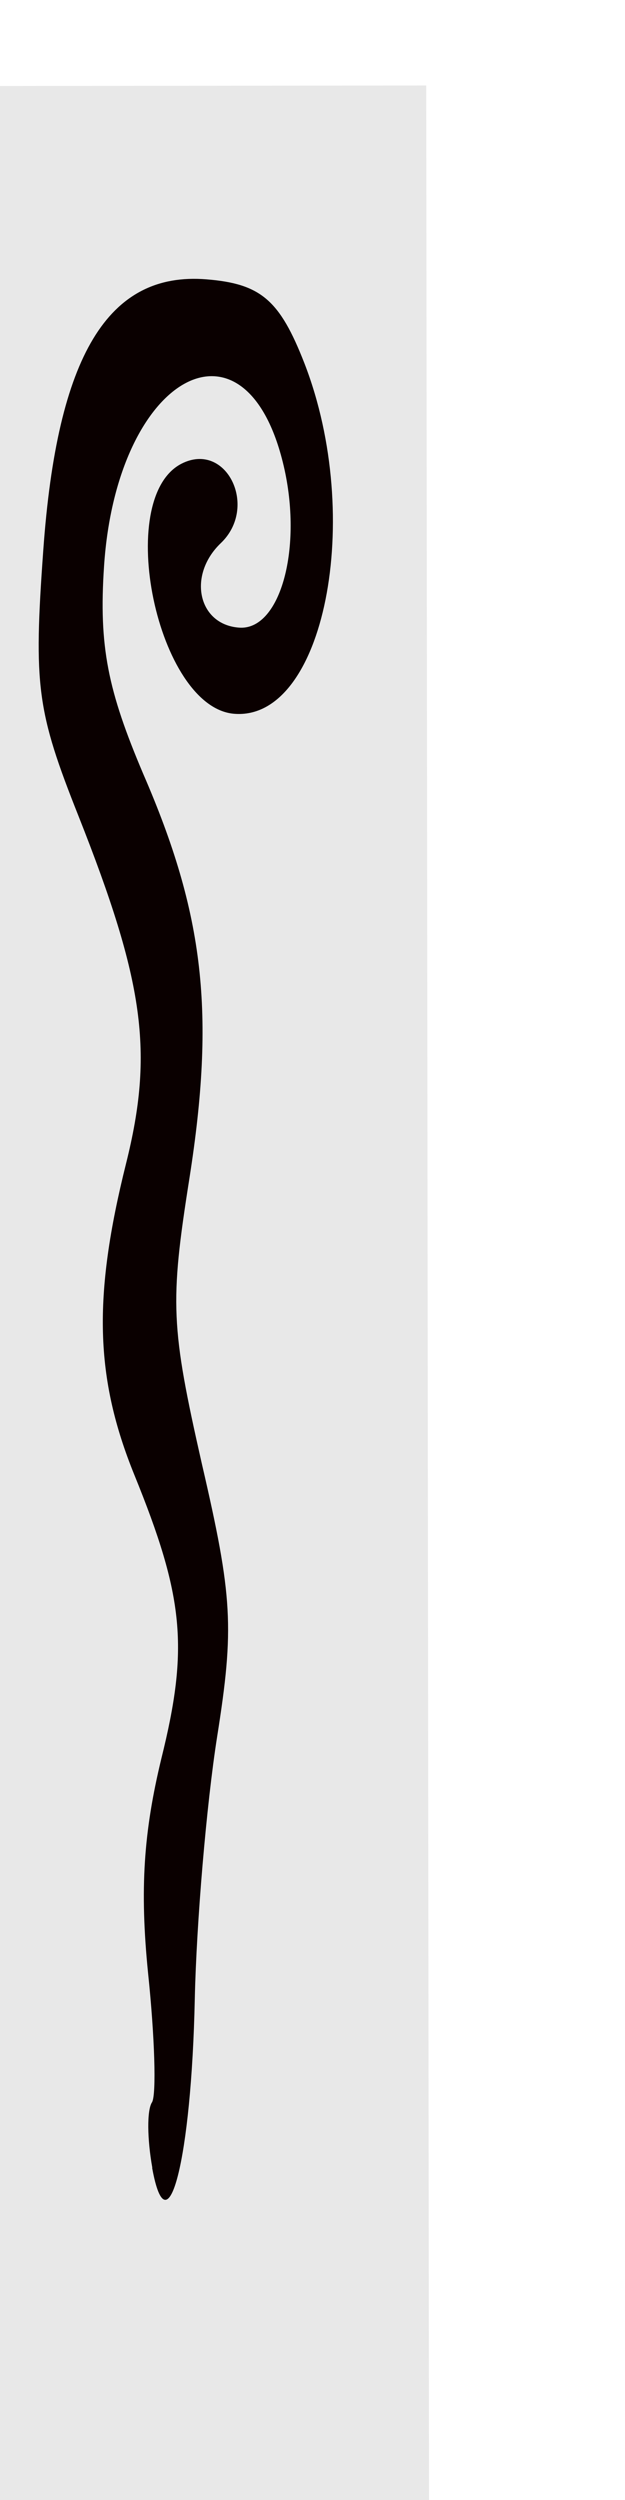
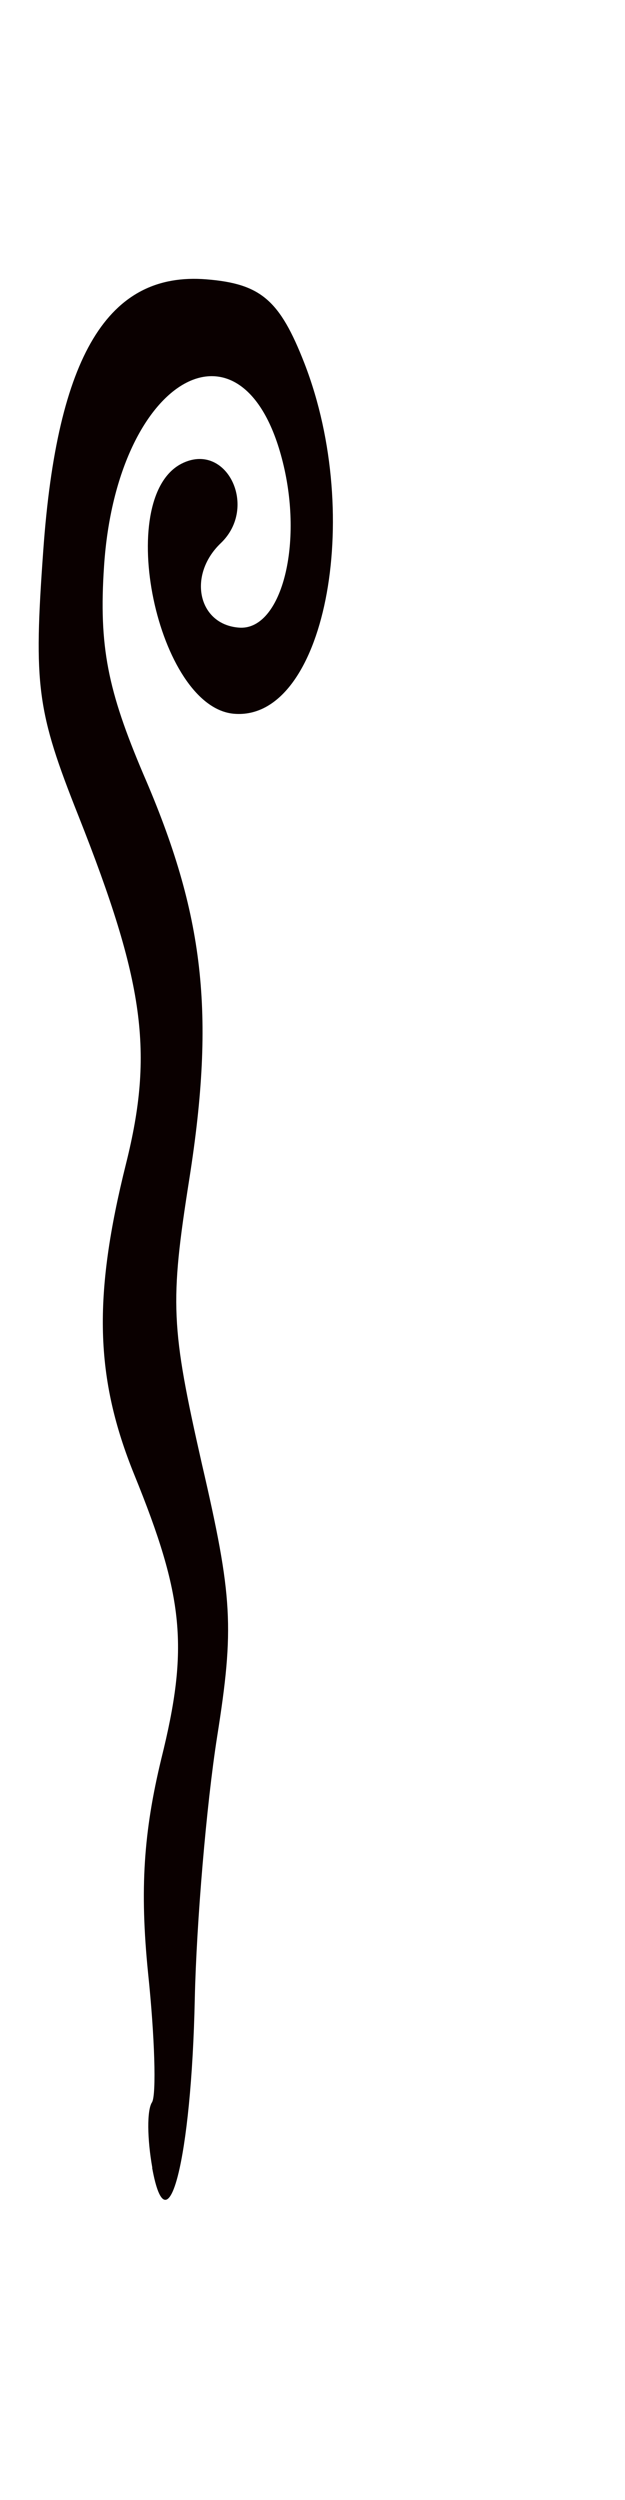
<svg xmlns="http://www.w3.org/2000/svg" version="1.1" viewBox="0 0 100 400">
  <g transform="translate(-373.5 169.31)">
    <g transform="matrix(3.225 0 0 2.458 -85.268 87.478)">
      <g transform="matrix(.072 1.309 -.76 .072 -677.85 -71.956)">
        <g transform="matrix(2.351 .073 .043 1.577 906.3 1382.6)">
          <g transform="matrix(2.386 -5.864 1.522 2.044 3778.6 -8642.5)">
            <g transform="matrix(.523 1.608 -.42 .62 -1072.4 2407.3)">
              <g transform="translate(-3.368 -7.767)">
-                 <rect transform="matrix(.039 -.999 .999 .033 0 0)" x="959.69" y="-1465.6" width="7.269" height="14.403" fill="#e8e8e8" stroke-width="0" />
                <path d="m-1414.7-1010.9c-0.164 0.051-0.331 0.05-0.373-0.01-0.041-0.051-0.373-0.043-0.736 0.018-0.483 0.077-0.807 0.02-1.214-0.19-0.619-0.328-0.91-0.284-1.627 0.243-0.568 0.416-1.029 0.425-1.773 0.029-0.622-0.331-1.023-0.239-1.997 0.457-0.616 0.442-0.76 0.474-1.528 0.338-1.101-0.193-1.558-0.774-1.469-1.866 0.049-0.602 0.15-0.808 0.521-1.069 0.908-0.635 2.044-0.146 1.962 0.851-0.07 0.85-1.279 1.295-1.446 0.531-0.109-0.501 0.281-0.846 0.47-0.417 0.167 0.376 0.452 0.269 0.488-0.184 0.037-0.449-0.406-0.72-0.878-0.539-0.963 0.373-0.621 1.842 0.469 2.022 0.456 0.076 0.71-0.018 1.199-0.393 0.827-0.649 1.391-0.753 2.324-0.43 0.697 0.242 0.832 0.235 1.626-0.082 0.77-0.315 0.946-0.328 1.56-0.114 0.382 0.132 1.047 0.266 1.48 0.3 0.907 0.069 1.433 0.353 0.942 0.507z" fill="#0a0000" />
              </g>
-               <rect transform="matrix(.003 -.069 .036 .001 -1423.2 -994.66)" y=".815" width="5.771" height="53.866" fill="none" stroke-width="0" />
            </g>
          </g>
        </g>
      </g>
    </g>
  </g>
</svg>